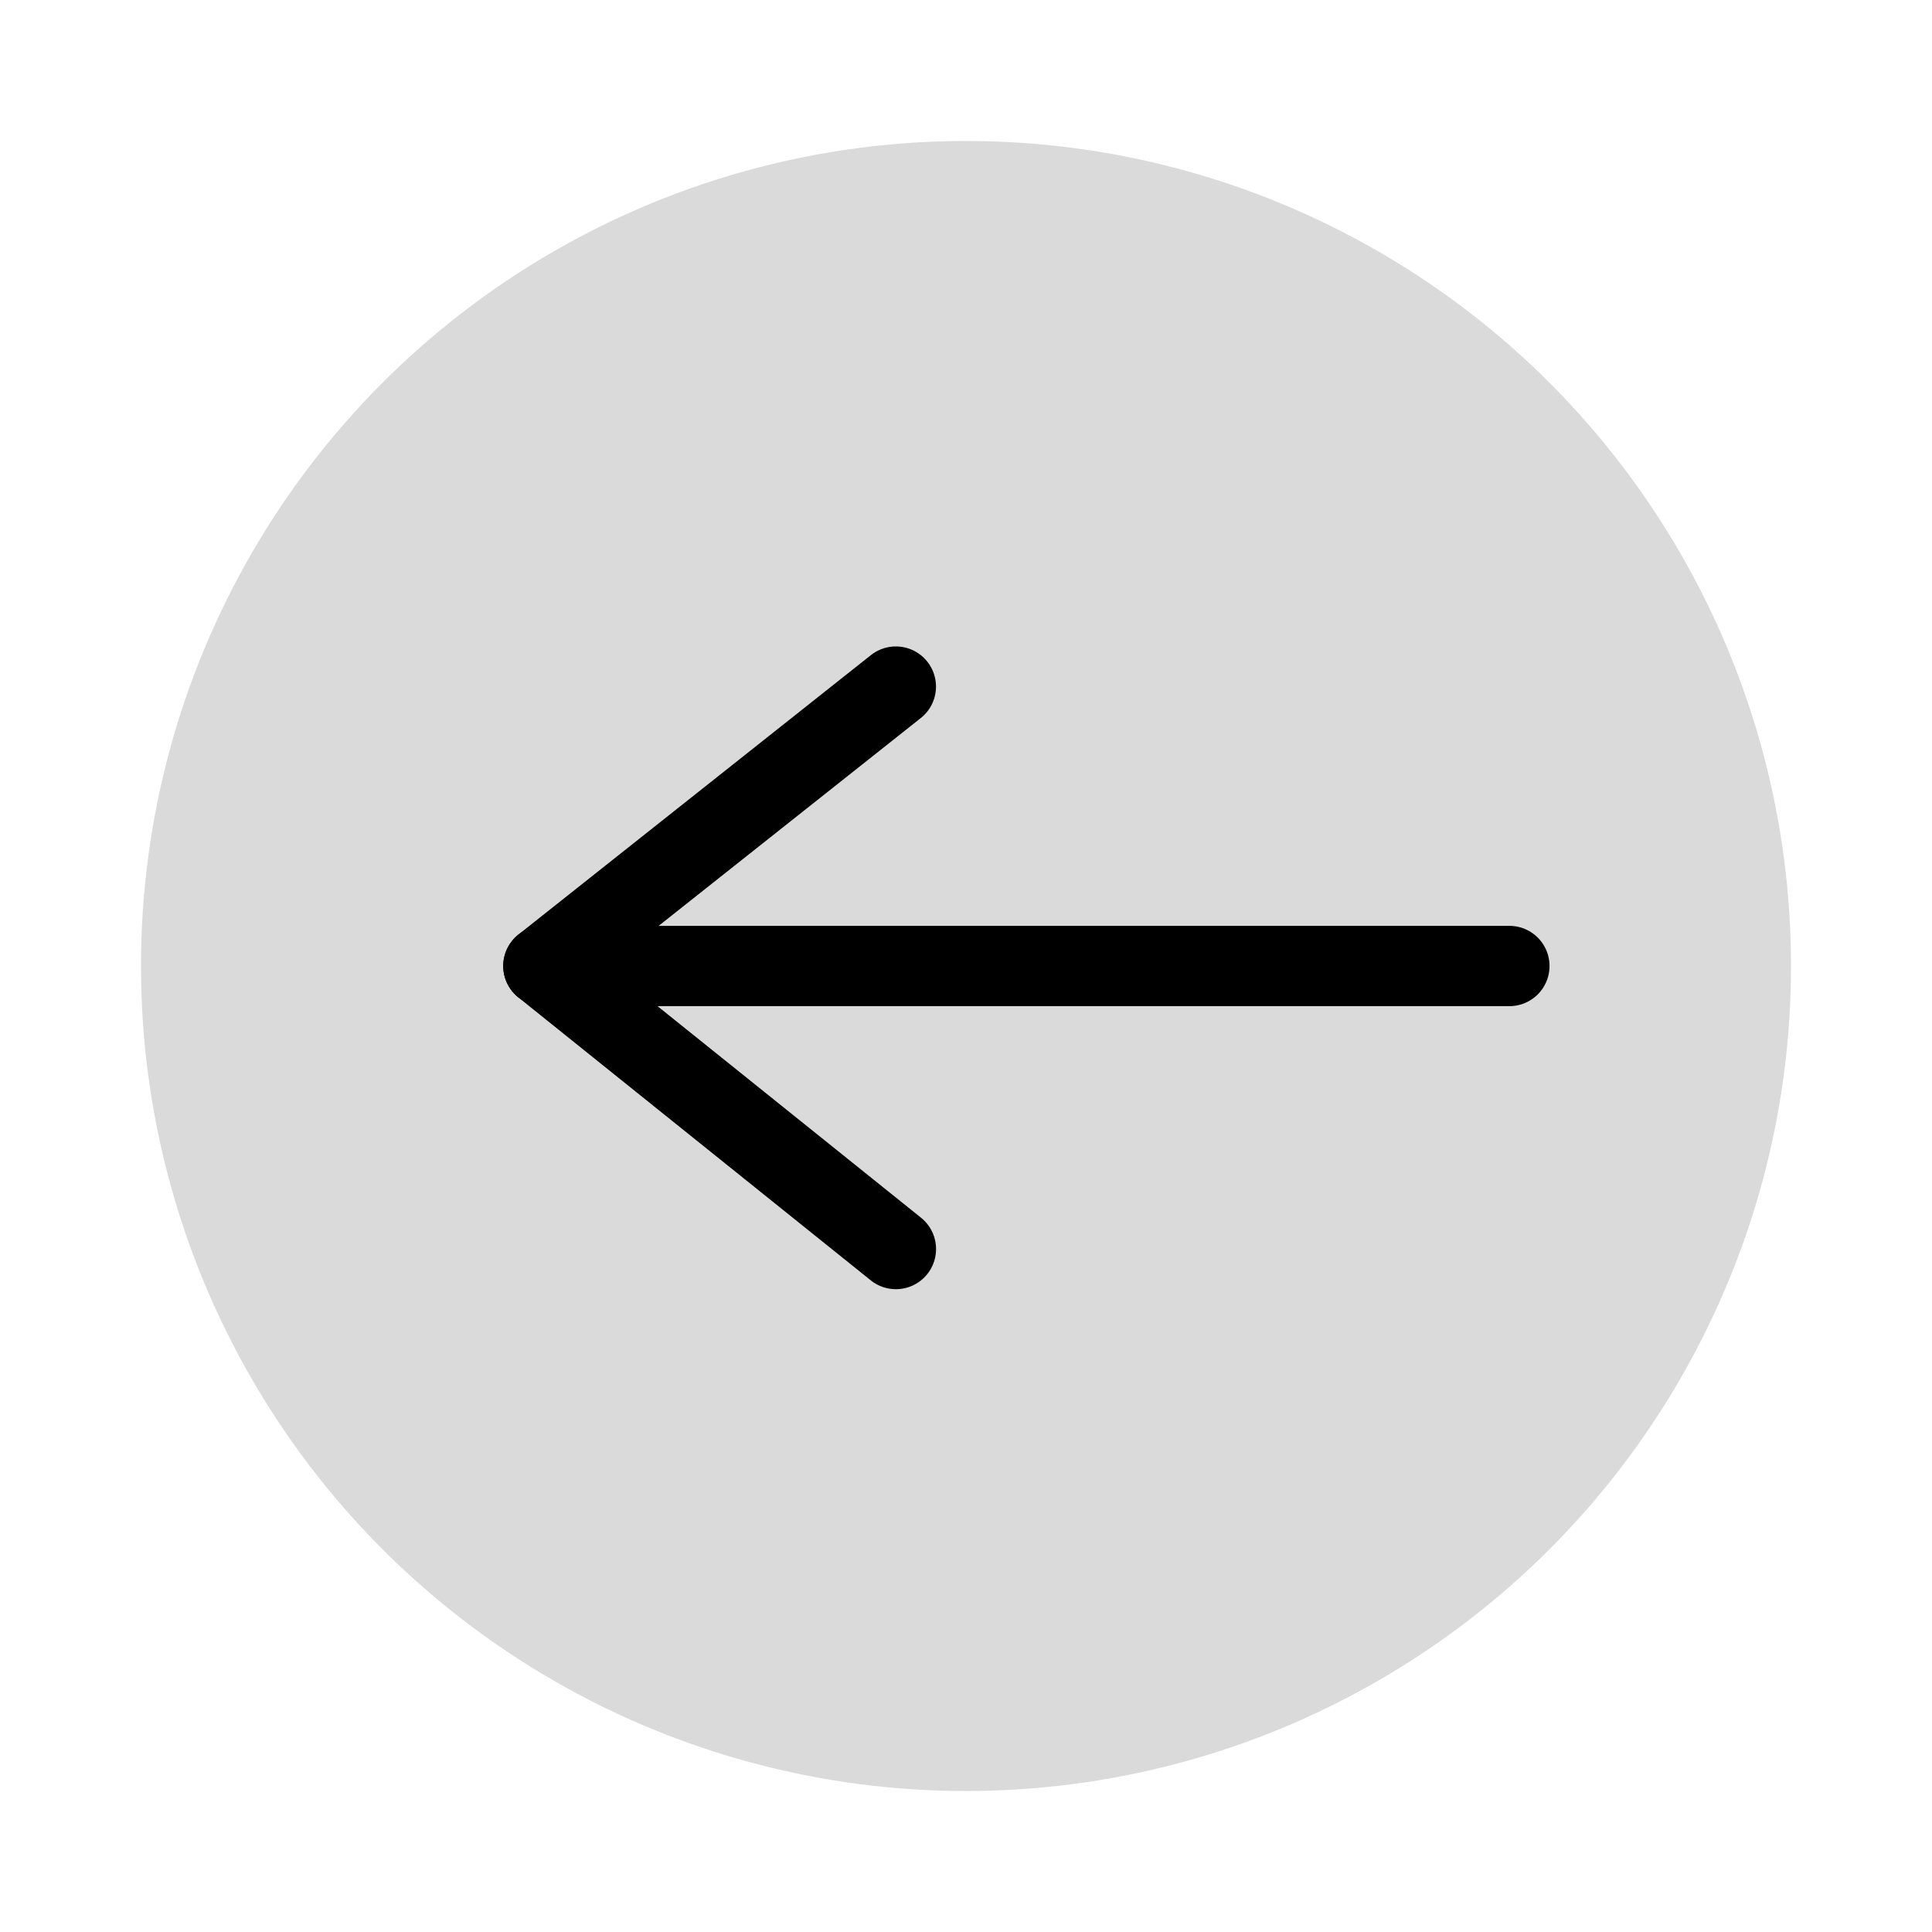
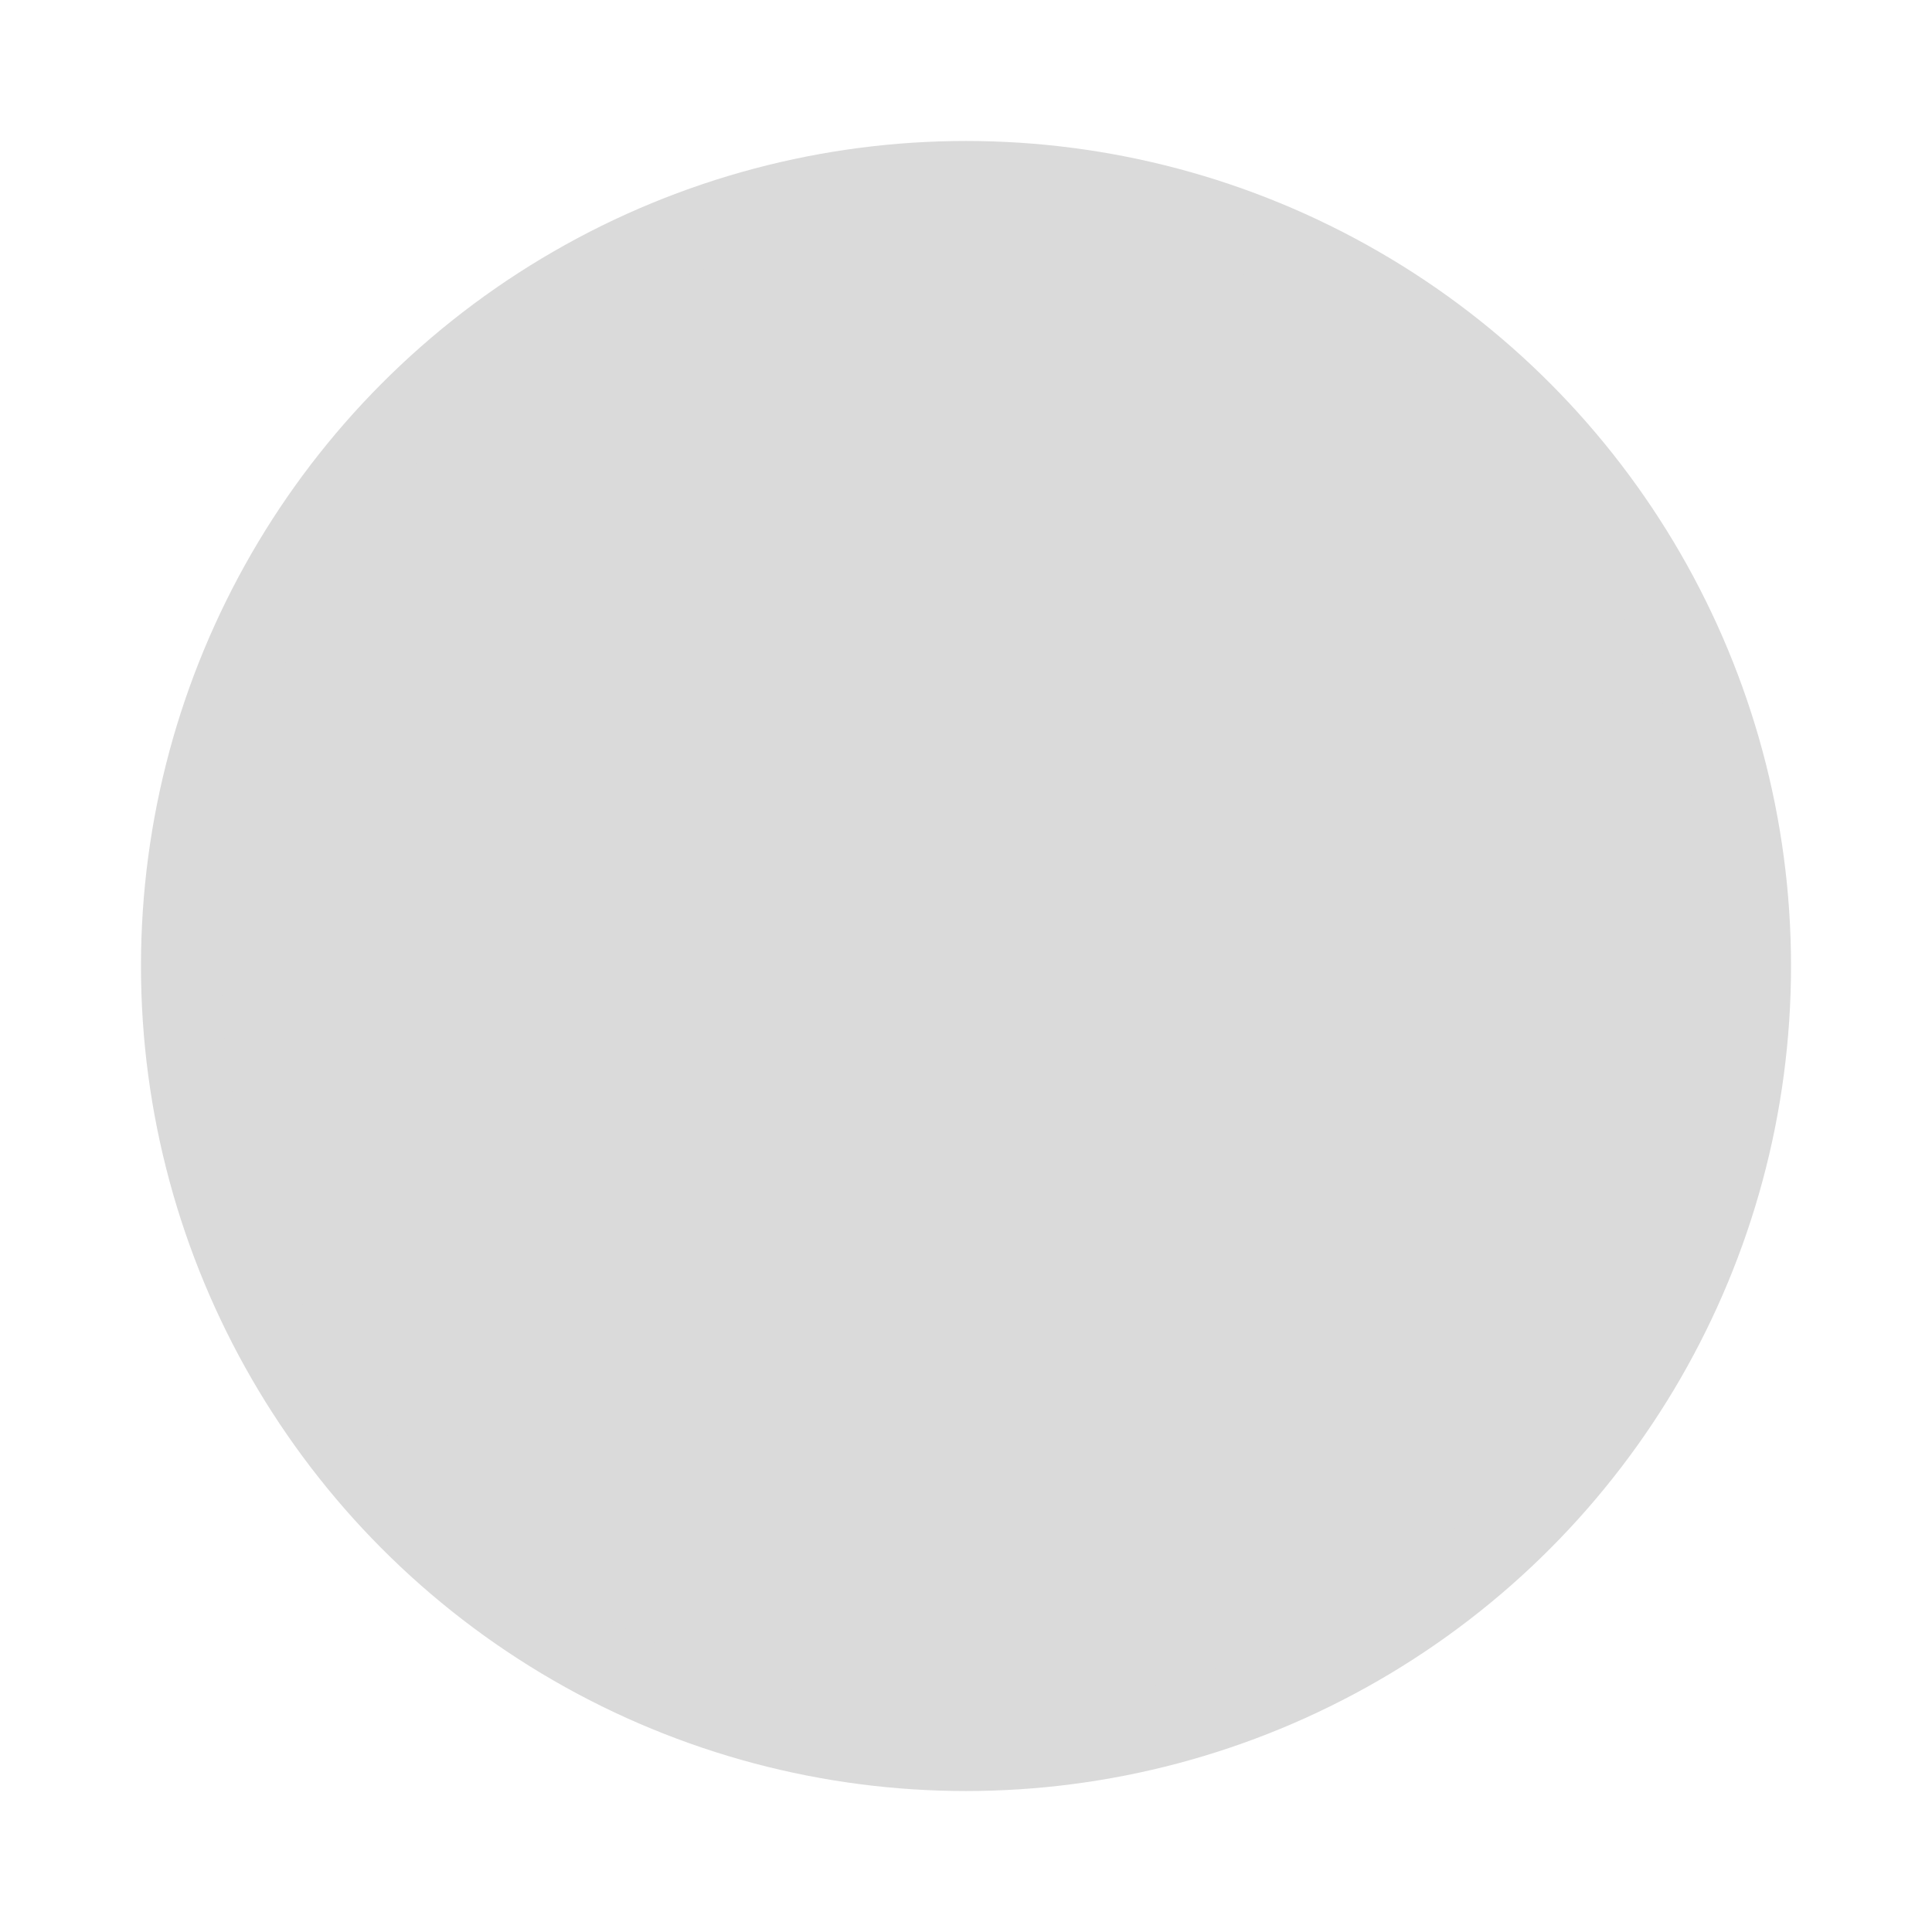
<svg xmlns="http://www.w3.org/2000/svg" version="1.1" baseProfile="full" width="32" height="32" viewBox="0 0 32.00 32.00" enable-background="new 0 0 32.00 32.00" xml:space="preserve">
  <ellipse fill="#dadada" stroke-width="1.33" stroke-linejoin="miter" stroke="#dadada0" stroke-opacity="1" cx="16" cy="16" rx="13" ry="13" />
-   <line fill="none" stroke-width="1.33" stroke-linecap="round" stroke-linejoin="miter" stroke="#000000" stroke-opacity="1" x1="10" y1="16" x2="25" y2="16" />
-   <line fill="none" stroke-width="1.33" stroke-linecap="round" stroke-linejoin="miter" stroke="#000000" stroke-opacity="1" x1="9" y1="16" x2="14.839" y2="20.688" />
-   <line fill="none" stroke-width="1.33" stroke-linecap="round" stroke-linejoin="miter" stroke="#000000" stroke-opacity="1" x1="9" y1="16" x2="14.838" y2="11.372" />
</svg>